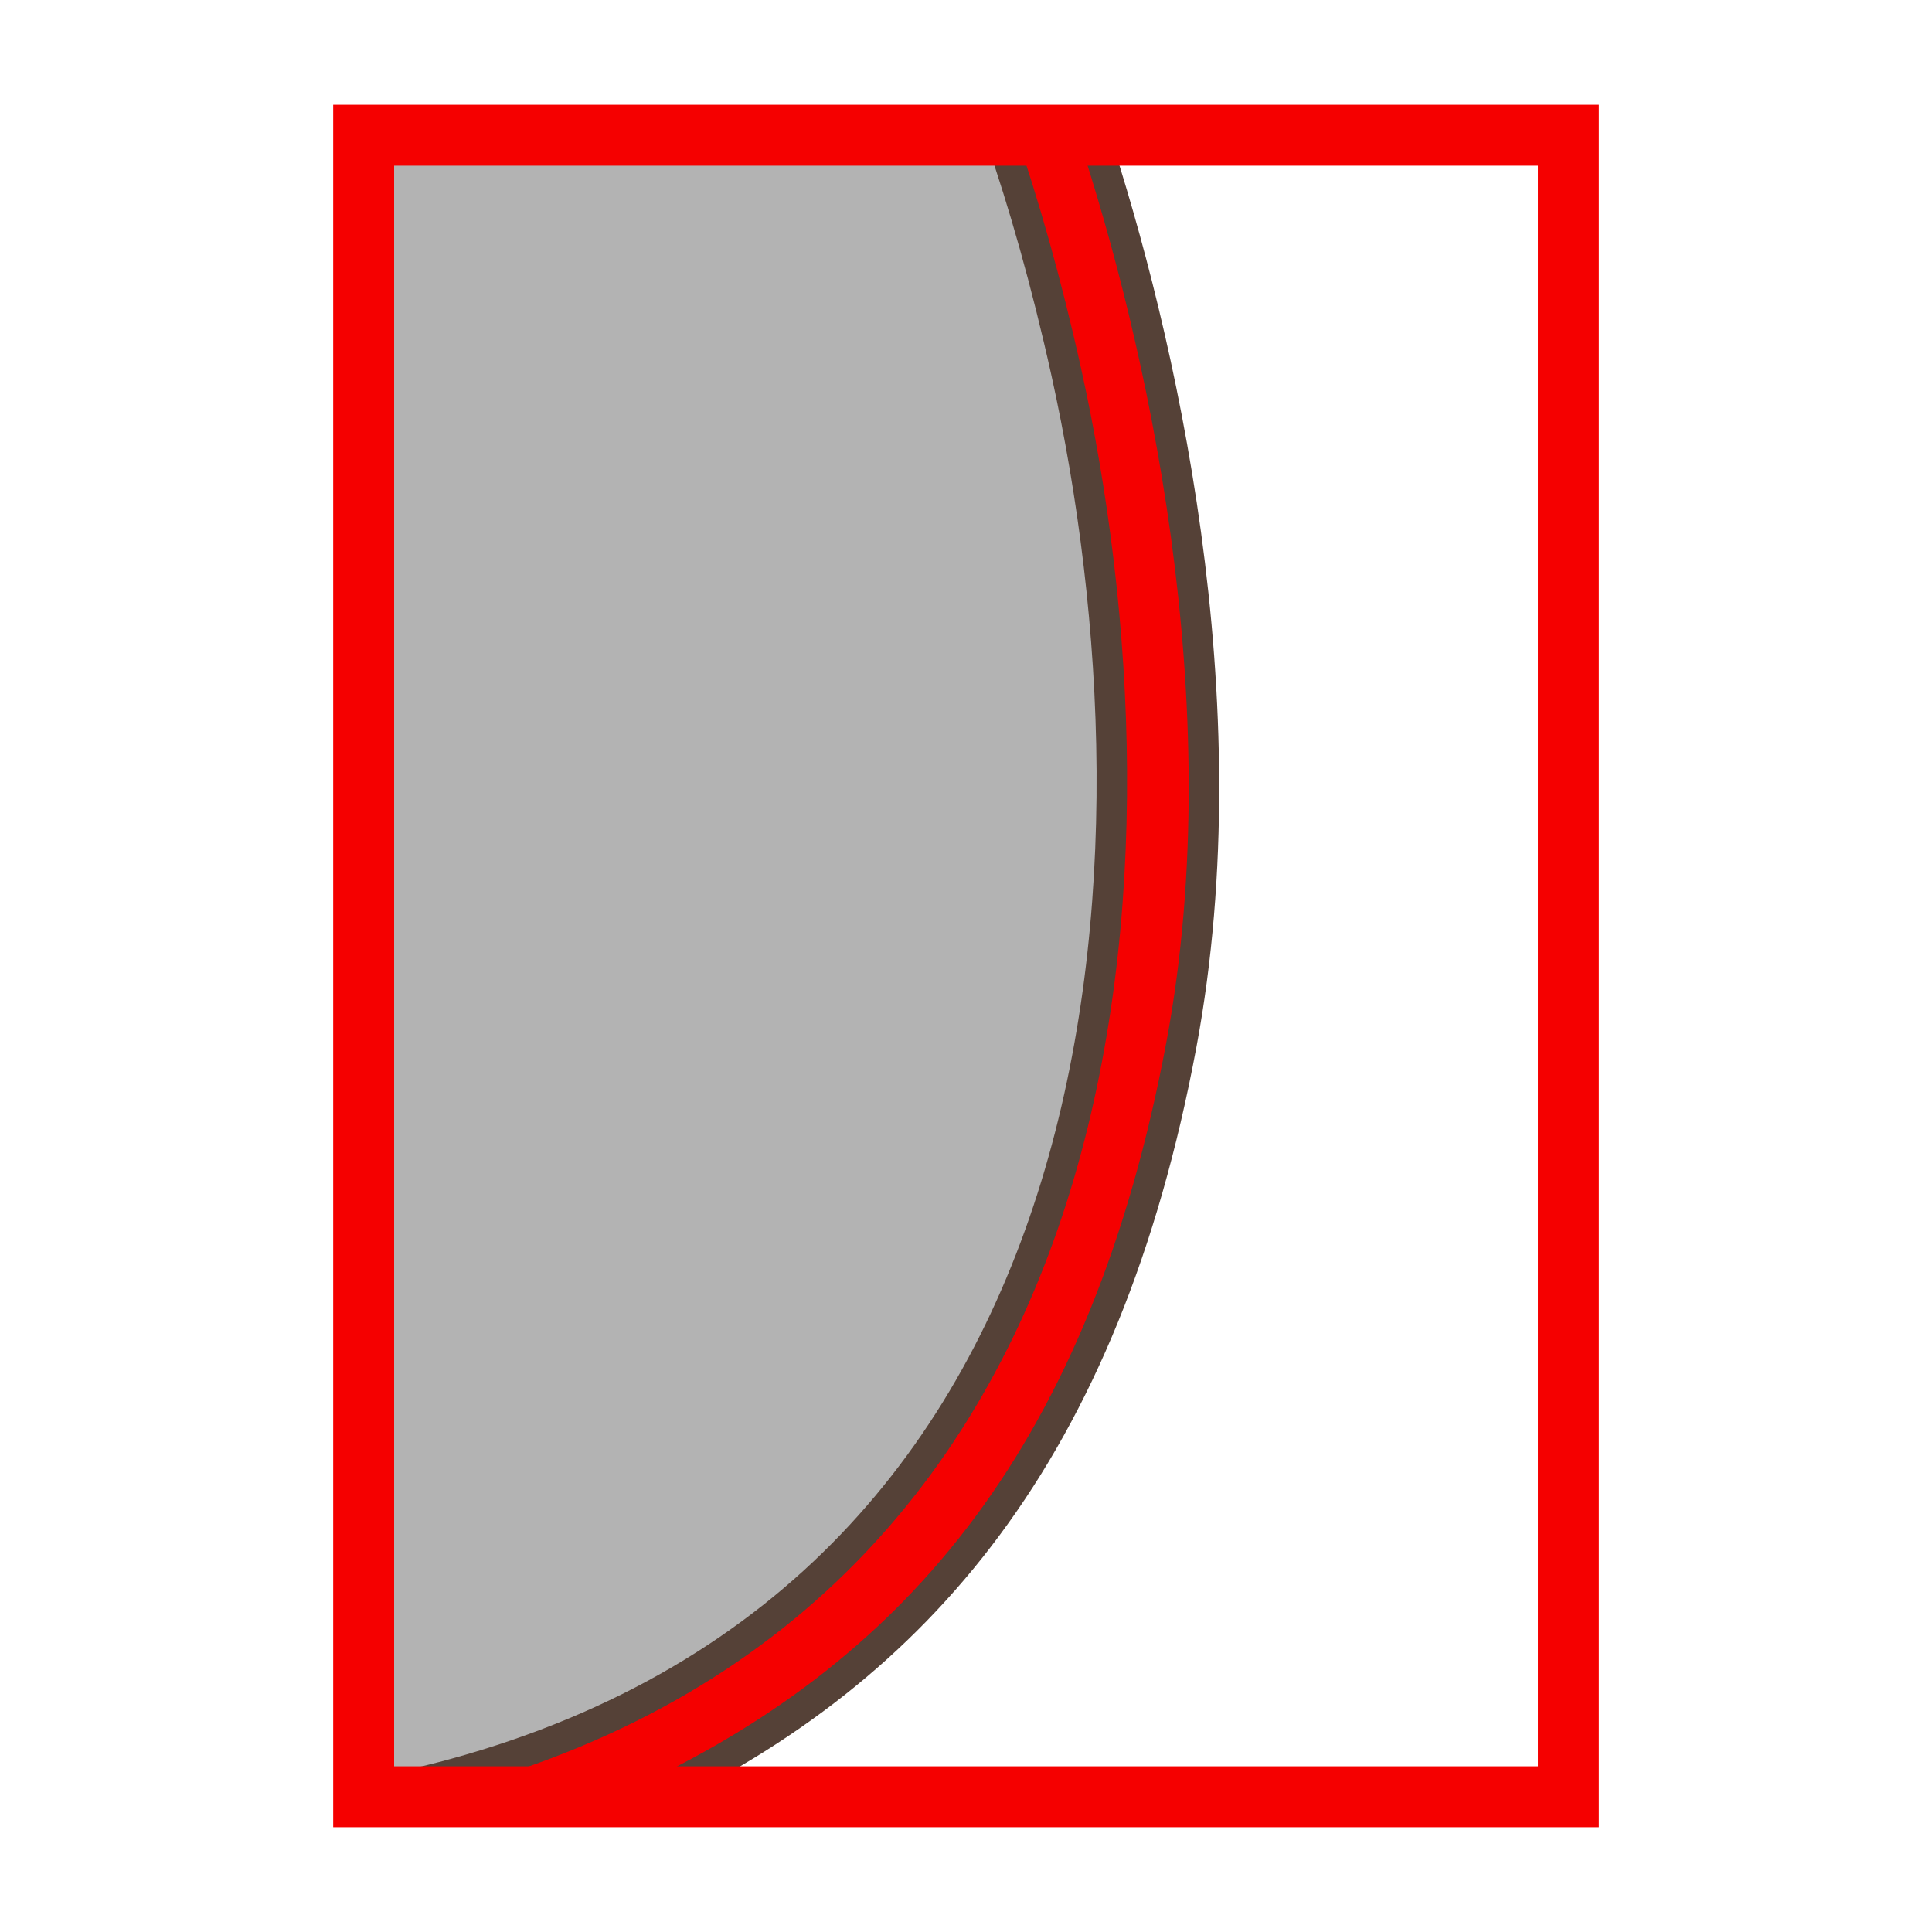
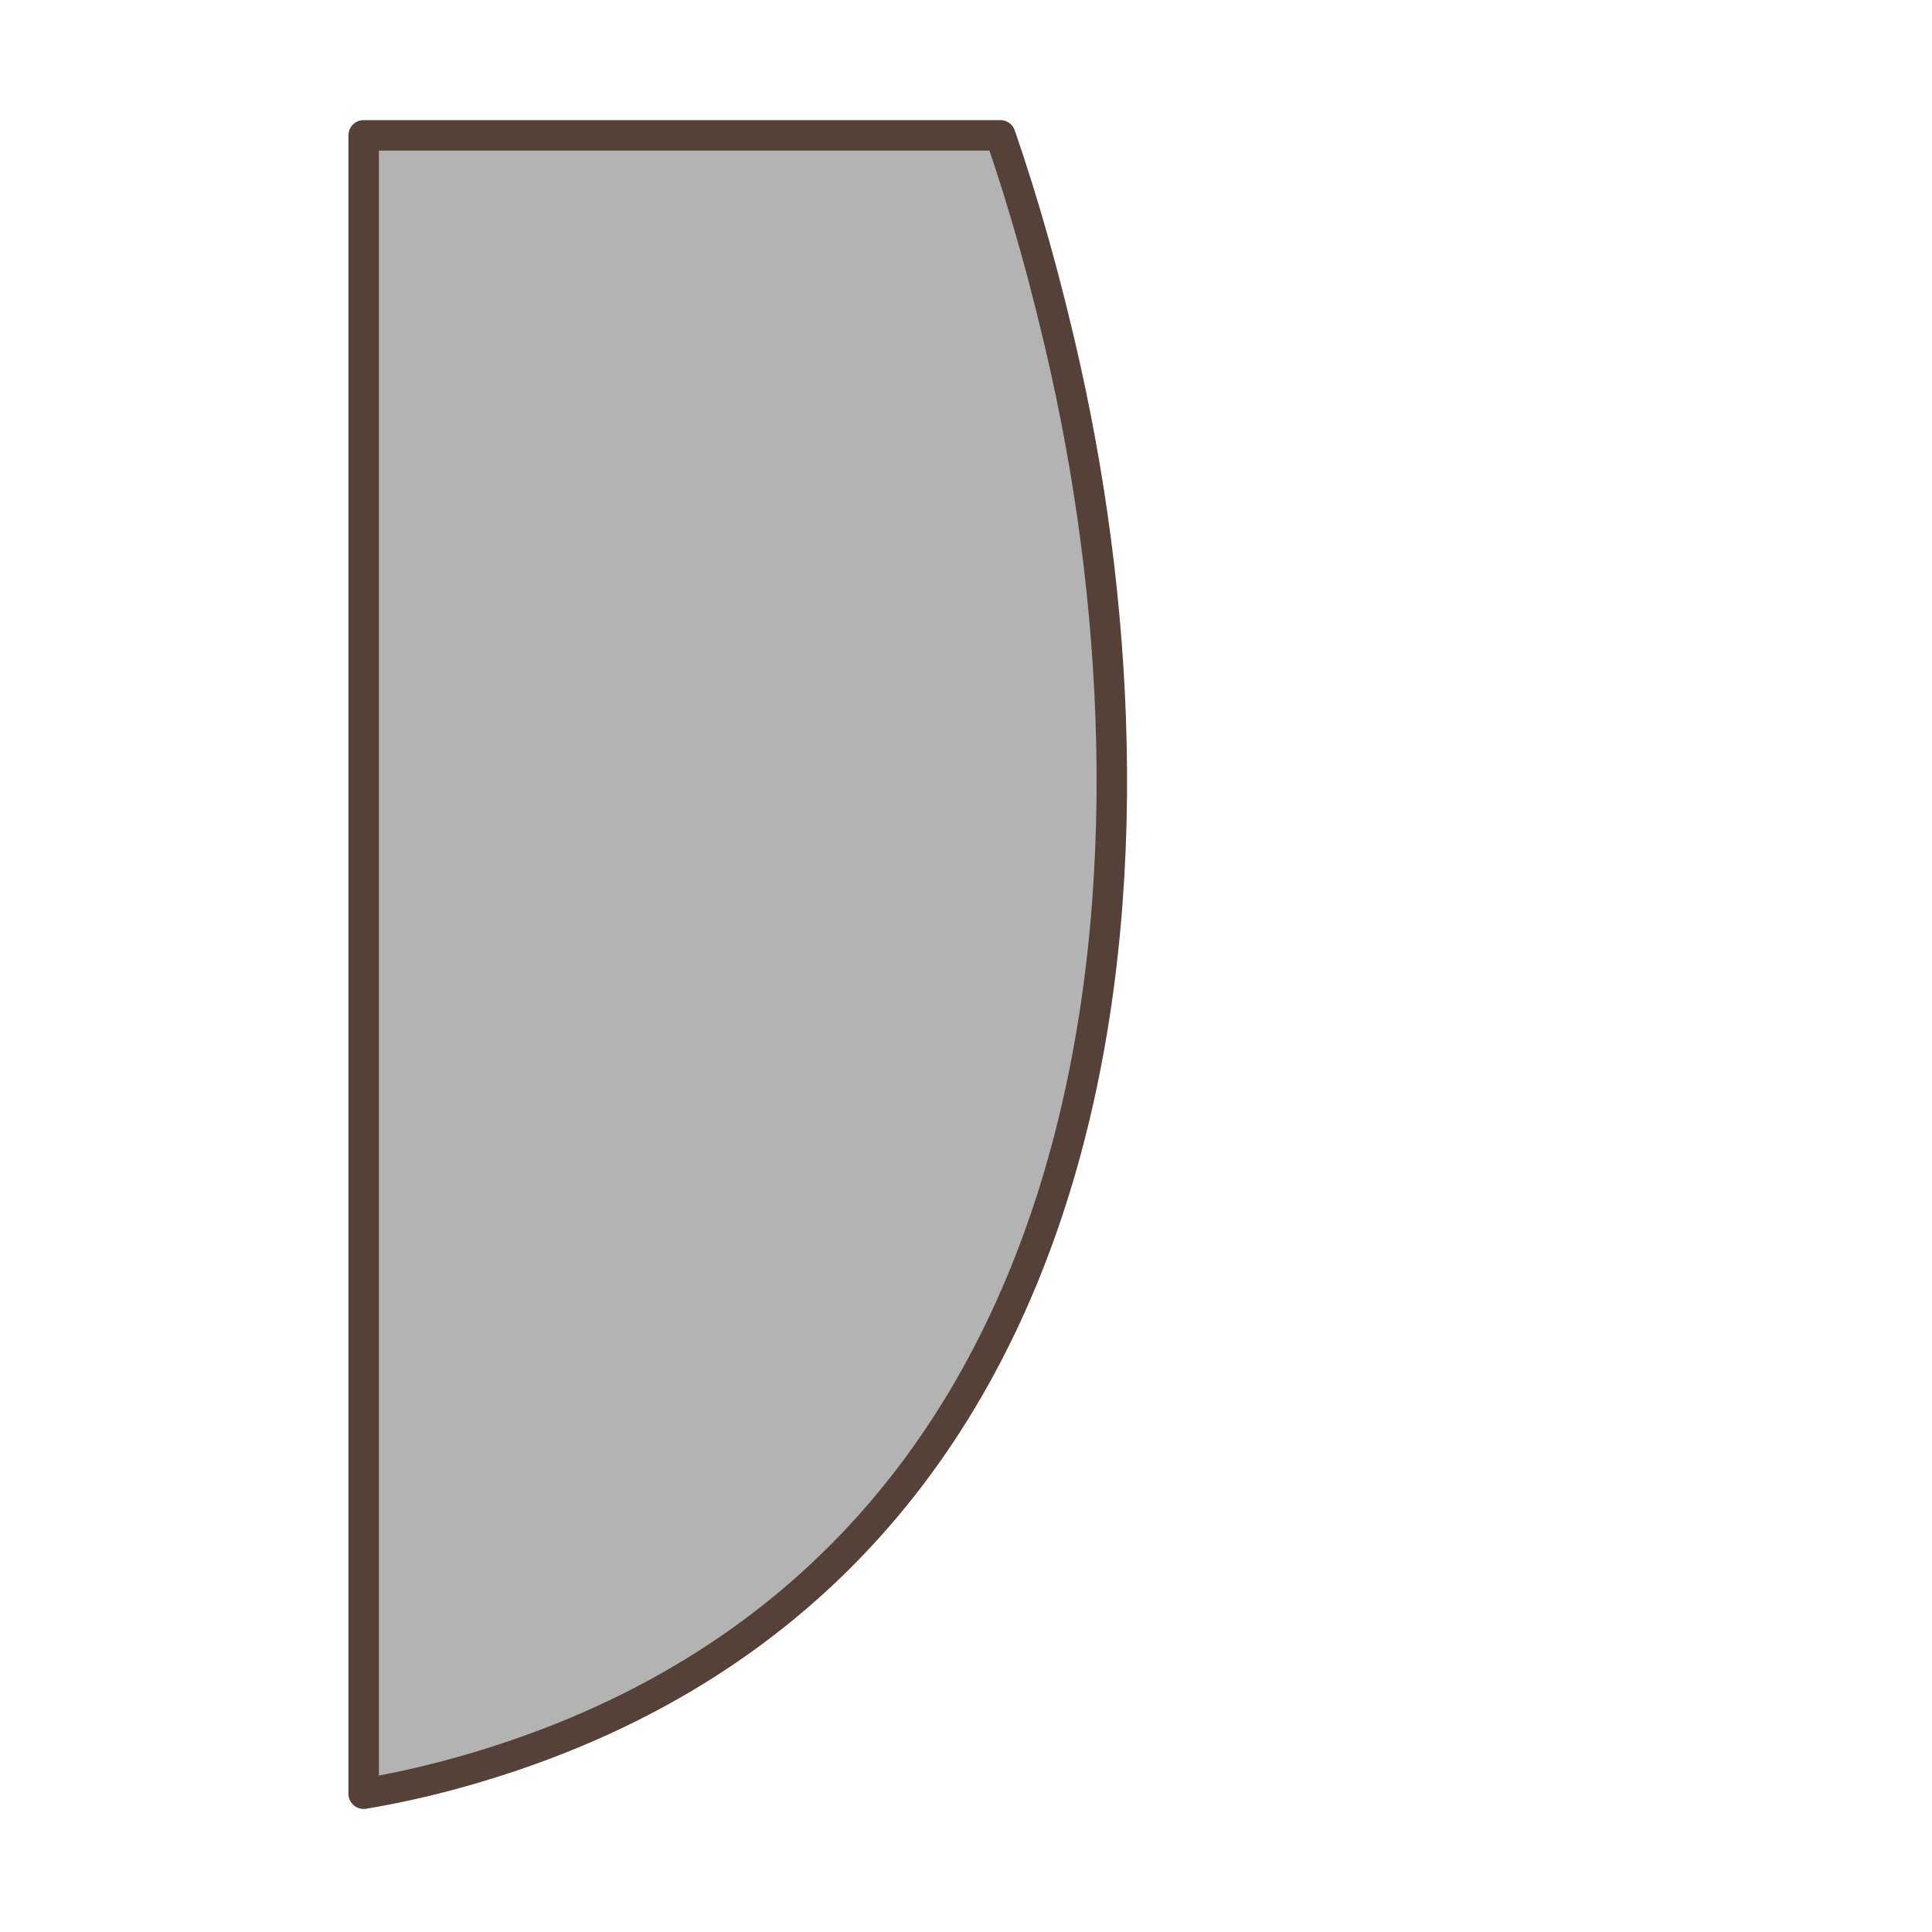
<svg xmlns="http://www.w3.org/2000/svg" version="1.1" x="0px" y="0px" width="100px" height="100px" viewBox="0 0 100 100" enable-background="new 0 0 100 100" xml:space="preserve">
  <g id="Ebene_1">
</g>
  <g id="Außenrand">
    <rect fill="none" width="100" height="100" />
    <g>
-       <path fill-rule="evenodd" clip-rule="evenodd" fill="#F50000" stroke="#554137" stroke-width="1.577" stroke-linecap="round" stroke-linejoin="round" stroke-miterlimit="2.414" d="    M56.617,7c3.336,10.153,7.861,29.222,4.535,47.052C57.219,75.152,47.507,86.42,33.646,93H18.823V7H56.617L56.617,7z" />
      <path fill-rule="evenodd" clip-rule="evenodd" fill="#B3B3B3" stroke="#554137" stroke-width="1.577" stroke-linecap="round" stroke-linejoin="round" stroke-miterlimit="2.414" d="    M18.823,92.842c1.535-0.256,3.091-0.598,4.678-1.031c35.212-9.645,37.277-47.281,31.687-72.565    c-1.037-4.678-2.199-8.736-3.41-12.24H18.823V92.842L18.823,92.842z" />
-       <rect x="18.823" y="7" fill="none" stroke="#F50000" stroke-width="3.154" stroke-miterlimit="2.414" width="62.355" height="86" />
    </g>
  </g>
</svg>